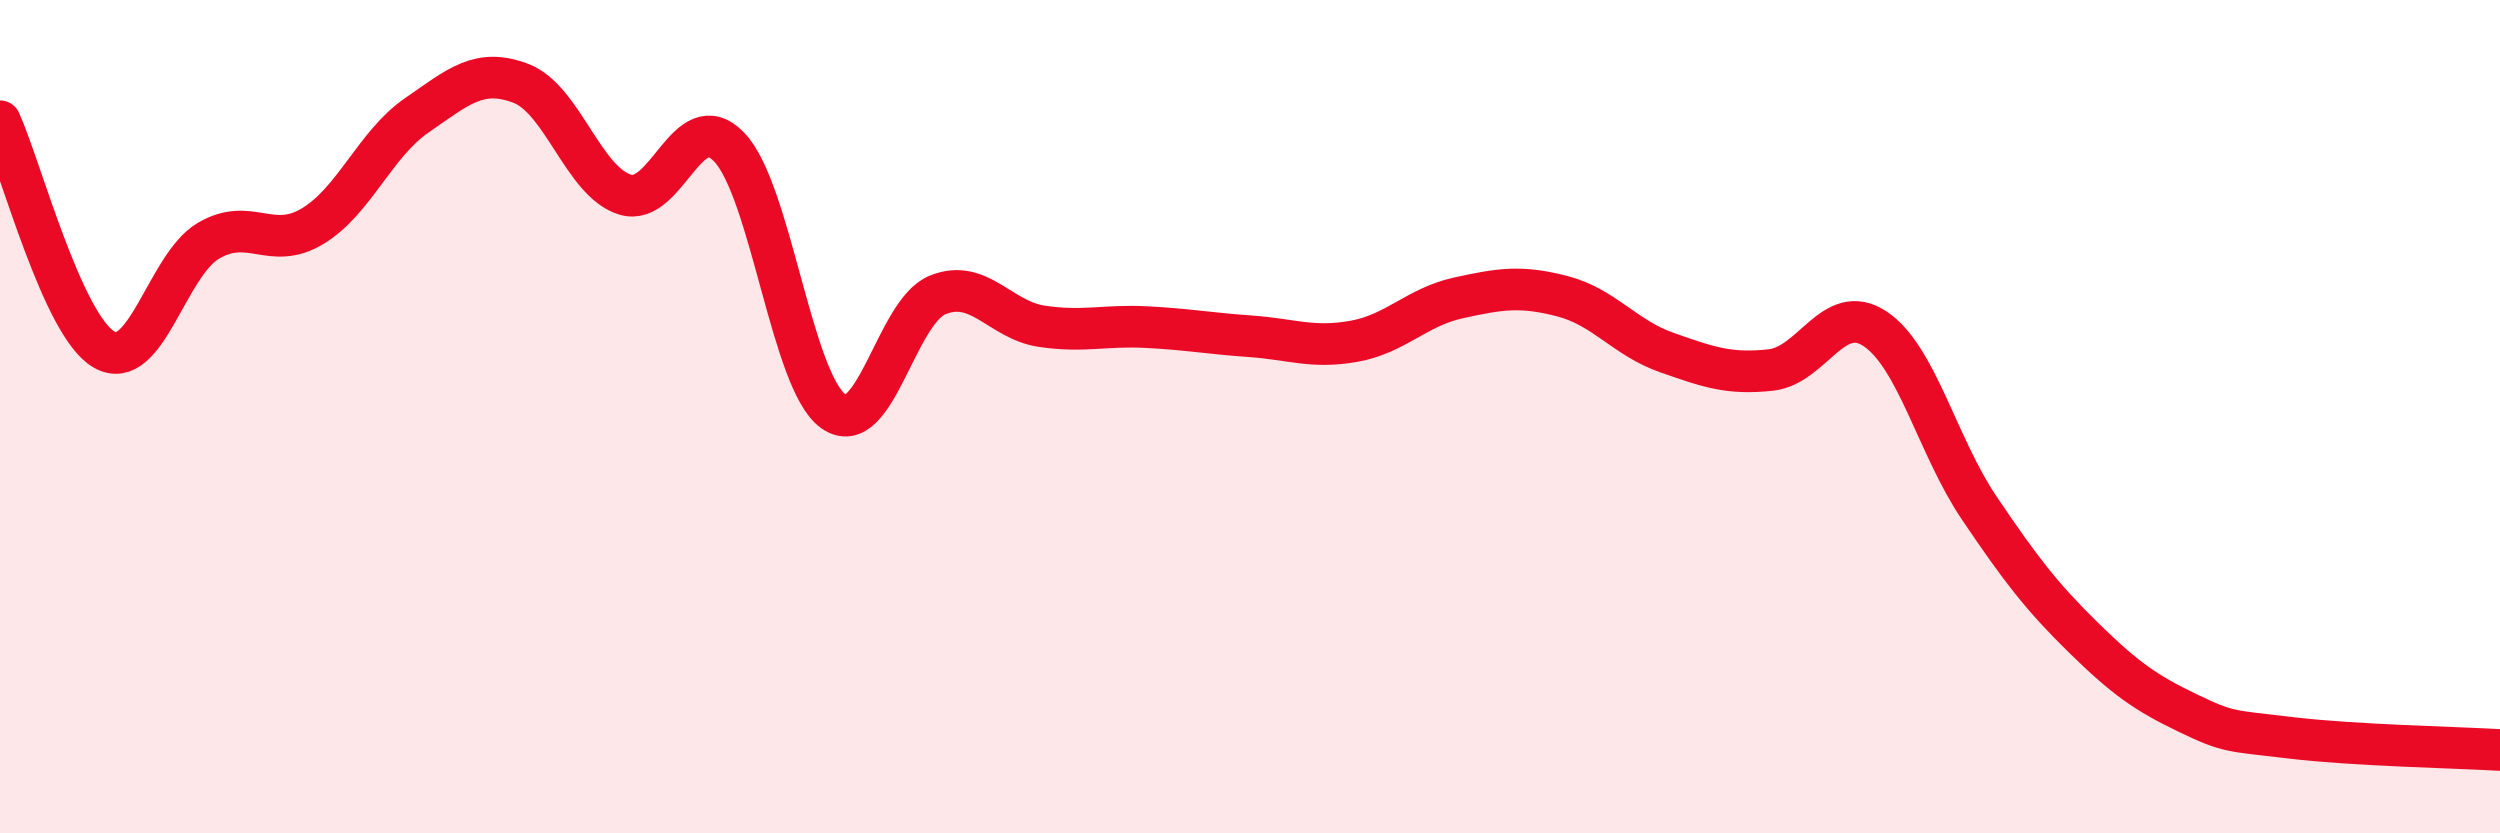
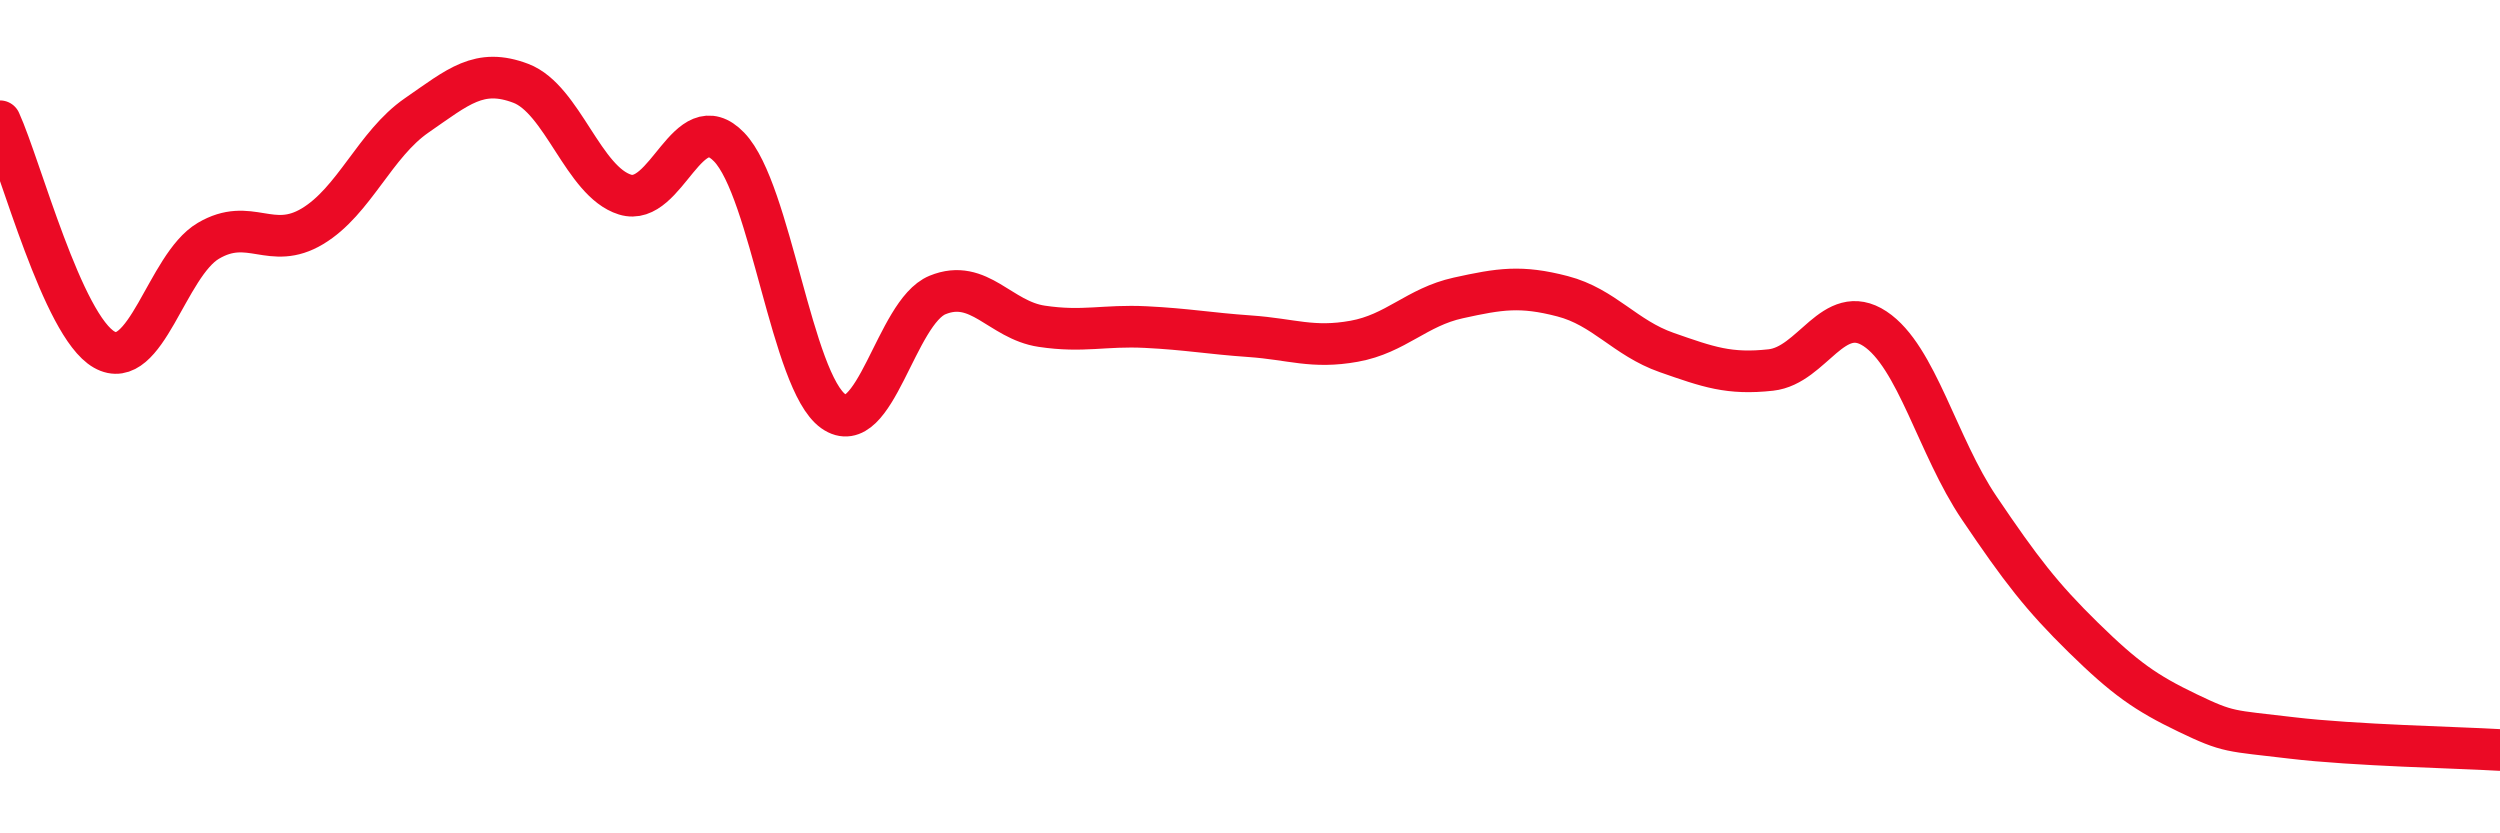
<svg xmlns="http://www.w3.org/2000/svg" width="60" height="20" viewBox="0 0 60 20">
-   <path d="M 0,2.91 C 0.5,4.01 1.5,7.82 2.5,8.39 C 3.5,8.96 4,6.37 5,5.78 C 6,5.19 6.5,6.03 7.5,5.43 C 8.5,4.83 9,3.46 10,2.77 C 11,2.08 11.5,1.62 12.5,2 C 13.5,2.38 14,4.36 15,4.67 C 16,4.98 16.5,2.49 17.5,3.53 C 18.5,4.57 19,9.16 20,9.87 C 21,10.58 21.5,7.49 22.5,7.08 C 23.5,6.67 24,7.68 25,7.83 C 26,7.98 26.5,7.8 27.5,7.85 C 28.5,7.9 29,8 30,8.07 C 31,8.14 31.5,8.37 32.5,8.19 C 33.5,8.01 34,7.37 35,7.15 C 36,6.93 36.5,6.85 37.5,7.11 C 38.5,7.37 39,8.11 40,8.46 C 41,8.81 41.5,8.99 42.5,8.88 C 43.5,8.77 44,7.23 45,7.89 C 46,8.55 46.5,10.71 47.5,12.19 C 48.5,13.67 49,14.32 50,15.3 C 51,16.28 51.5,16.63 52.5,17.11 C 53.5,17.59 53.5,17.53 55,17.71 C 56.5,17.89 59,17.94 60,18L60 20L0 20Z" fill="#EB0A25" opacity="0.1" stroke-linecap="round" stroke-linejoin="round" />
  <path d="M 0,2.91 C 0.5,4.01 1.5,7.82 2.5,8.39 C 3.5,8.96 4,6.37 5,5.78 C 6,5.19 6.5,6.03 7.5,5.43 C 8.5,4.83 9,3.46 10,2.77 C 11,2.08 11.5,1.62 12.5,2 C 13.5,2.38 14,4.36 15,4.67 C 16,4.98 16.5,2.49 17.5,3.53 C 18.5,4.57 19,9.16 20,9.87 C 21,10.58 21.5,7.49 22.5,7.08 C 23.5,6.67 24,7.68 25,7.83 C 26,7.98 26.5,7.8 27.5,7.85 C 28.5,7.9 29,8 30,8.07 C 31,8.14 31.5,8.37 32.5,8.19 C 33.5,8.01 34,7.37 35,7.15 C 36,6.93 36.5,6.85 37.5,7.11 C 38.5,7.37 39,8.11 40,8.46 C 41,8.81 41.5,8.99 42.5,8.88 C 43.5,8.77 44,7.23 45,7.89 C 46,8.55 46.5,10.71 47.5,12.19 C 48.5,13.67 49,14.32 50,15.3 C 51,16.28 51.5,16.63 52.5,17.11 C 53.5,17.59 53.5,17.53 55,17.71 C 56.5,17.89 59,17.94 60,18" stroke="#EB0A25" stroke-width="1" fill="none" stroke-linecap="round" stroke-linejoin="round" />
</svg>